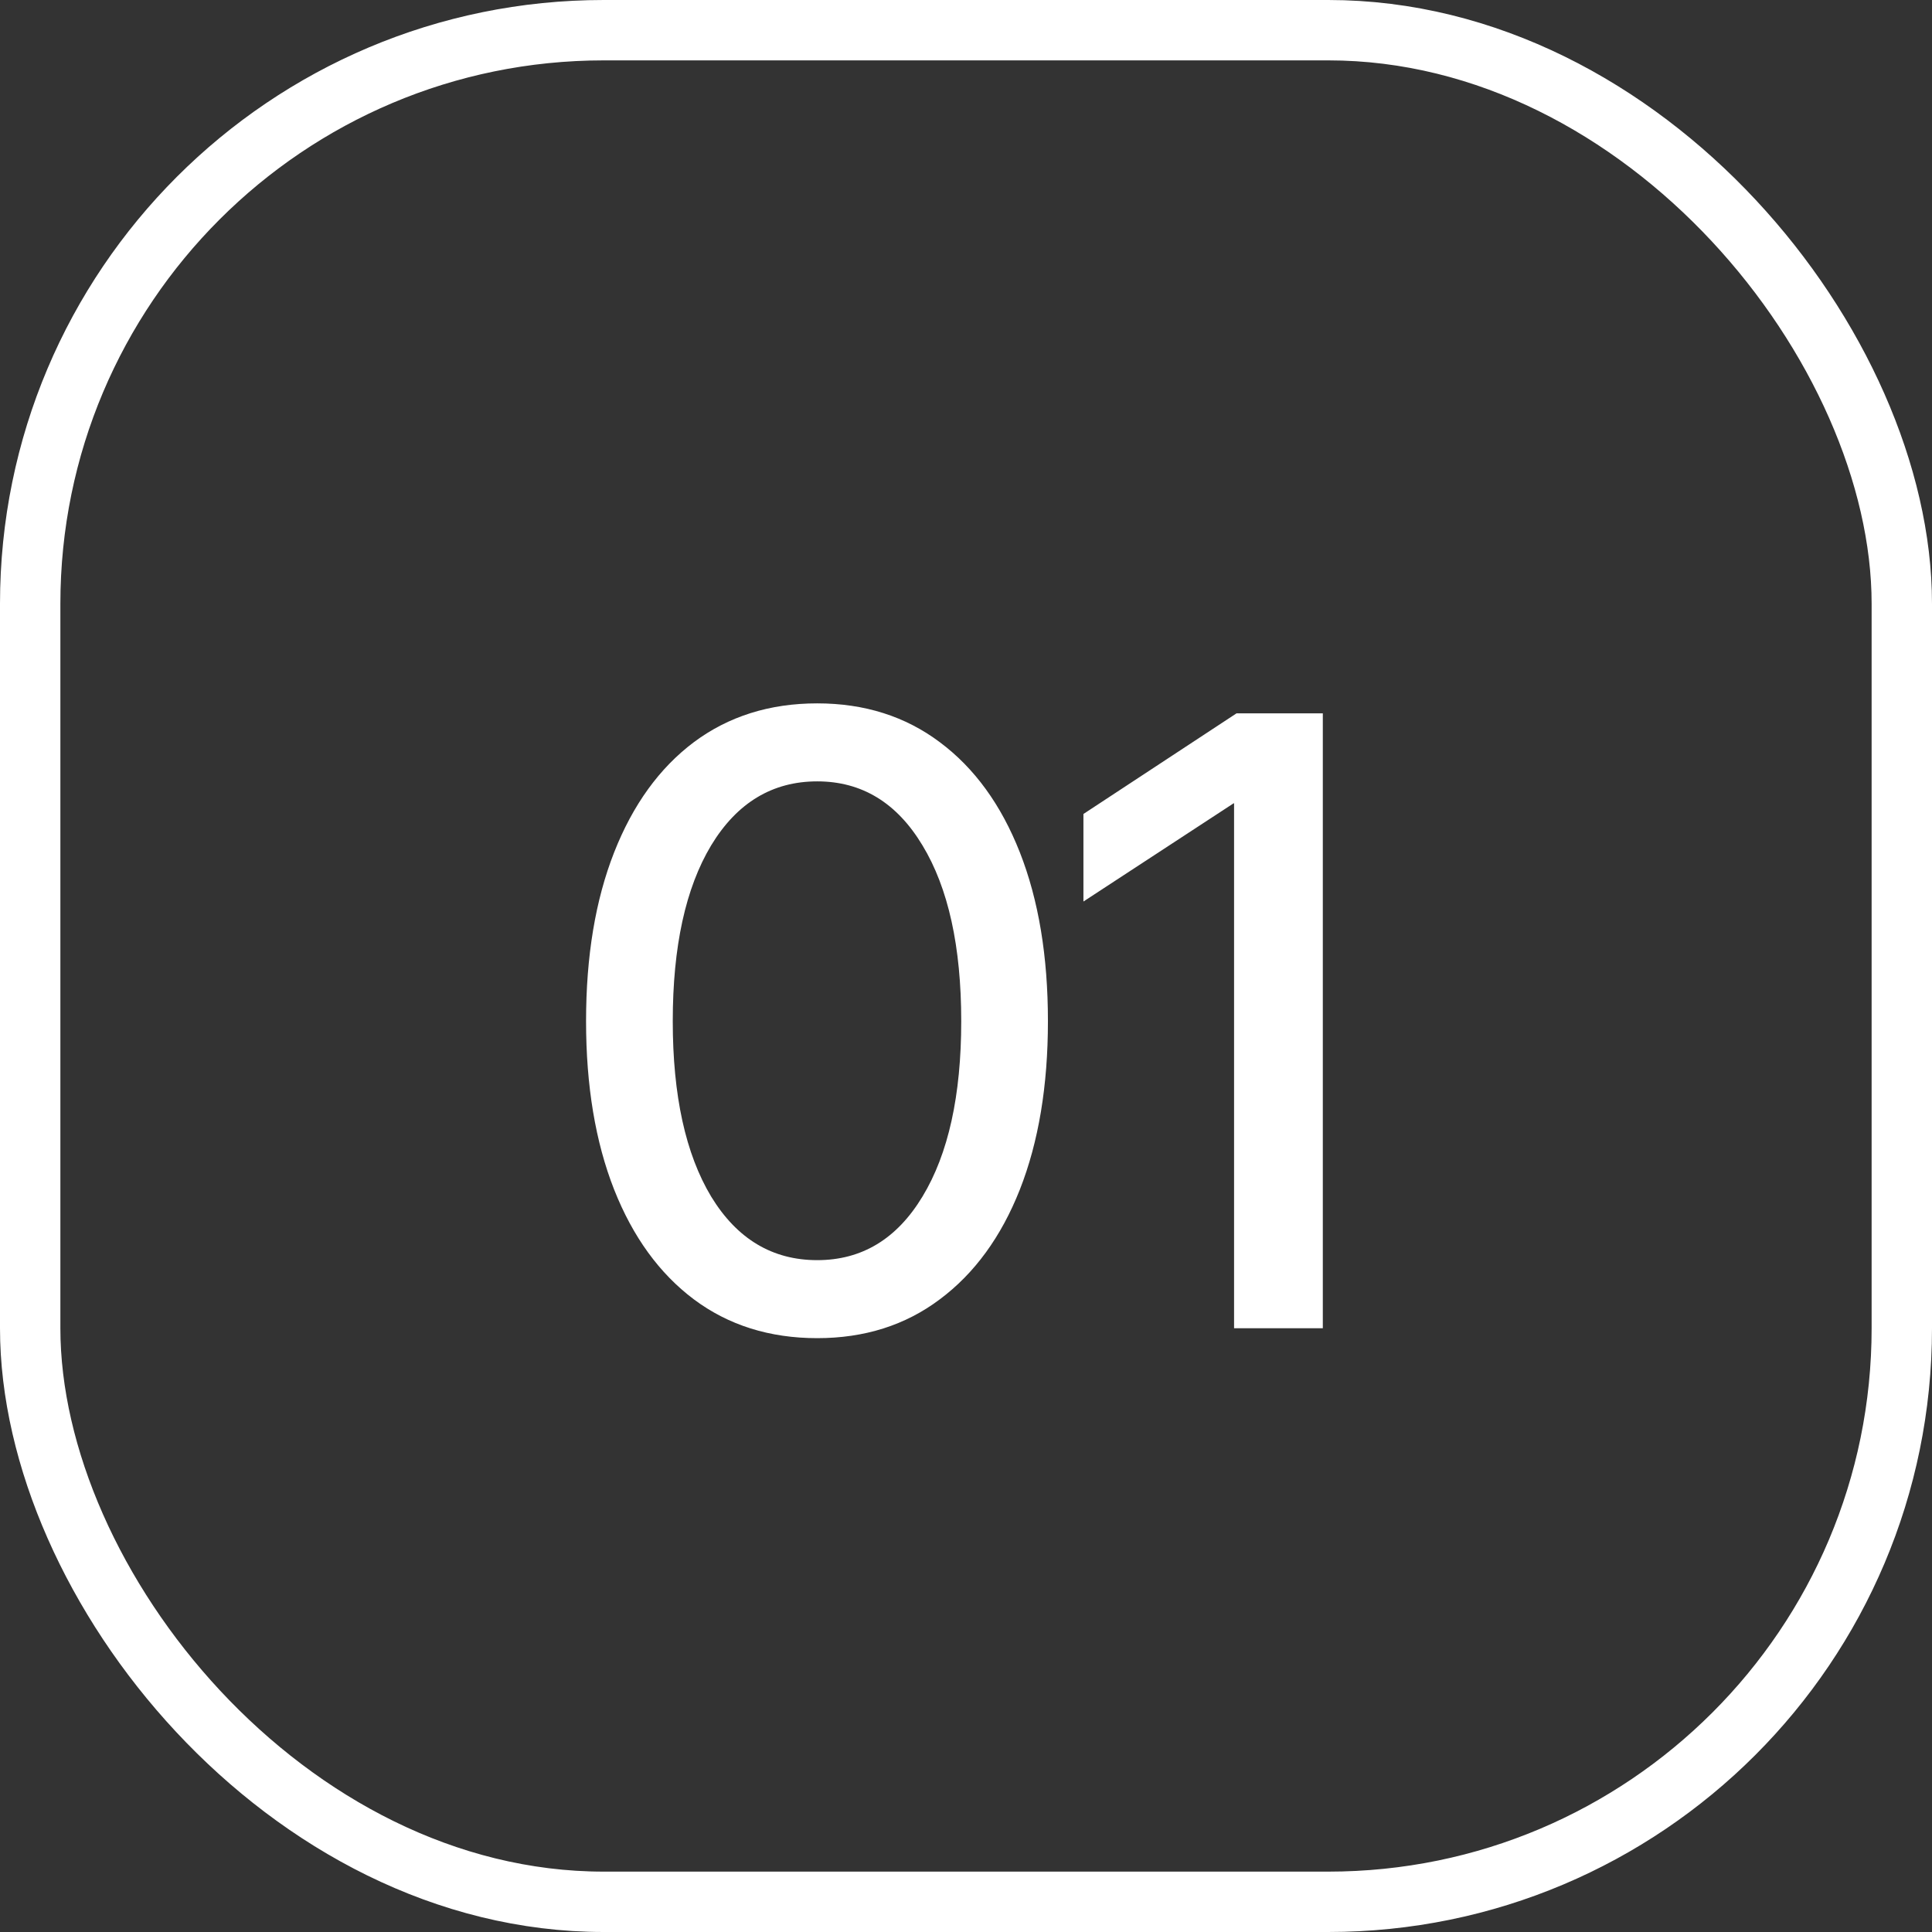
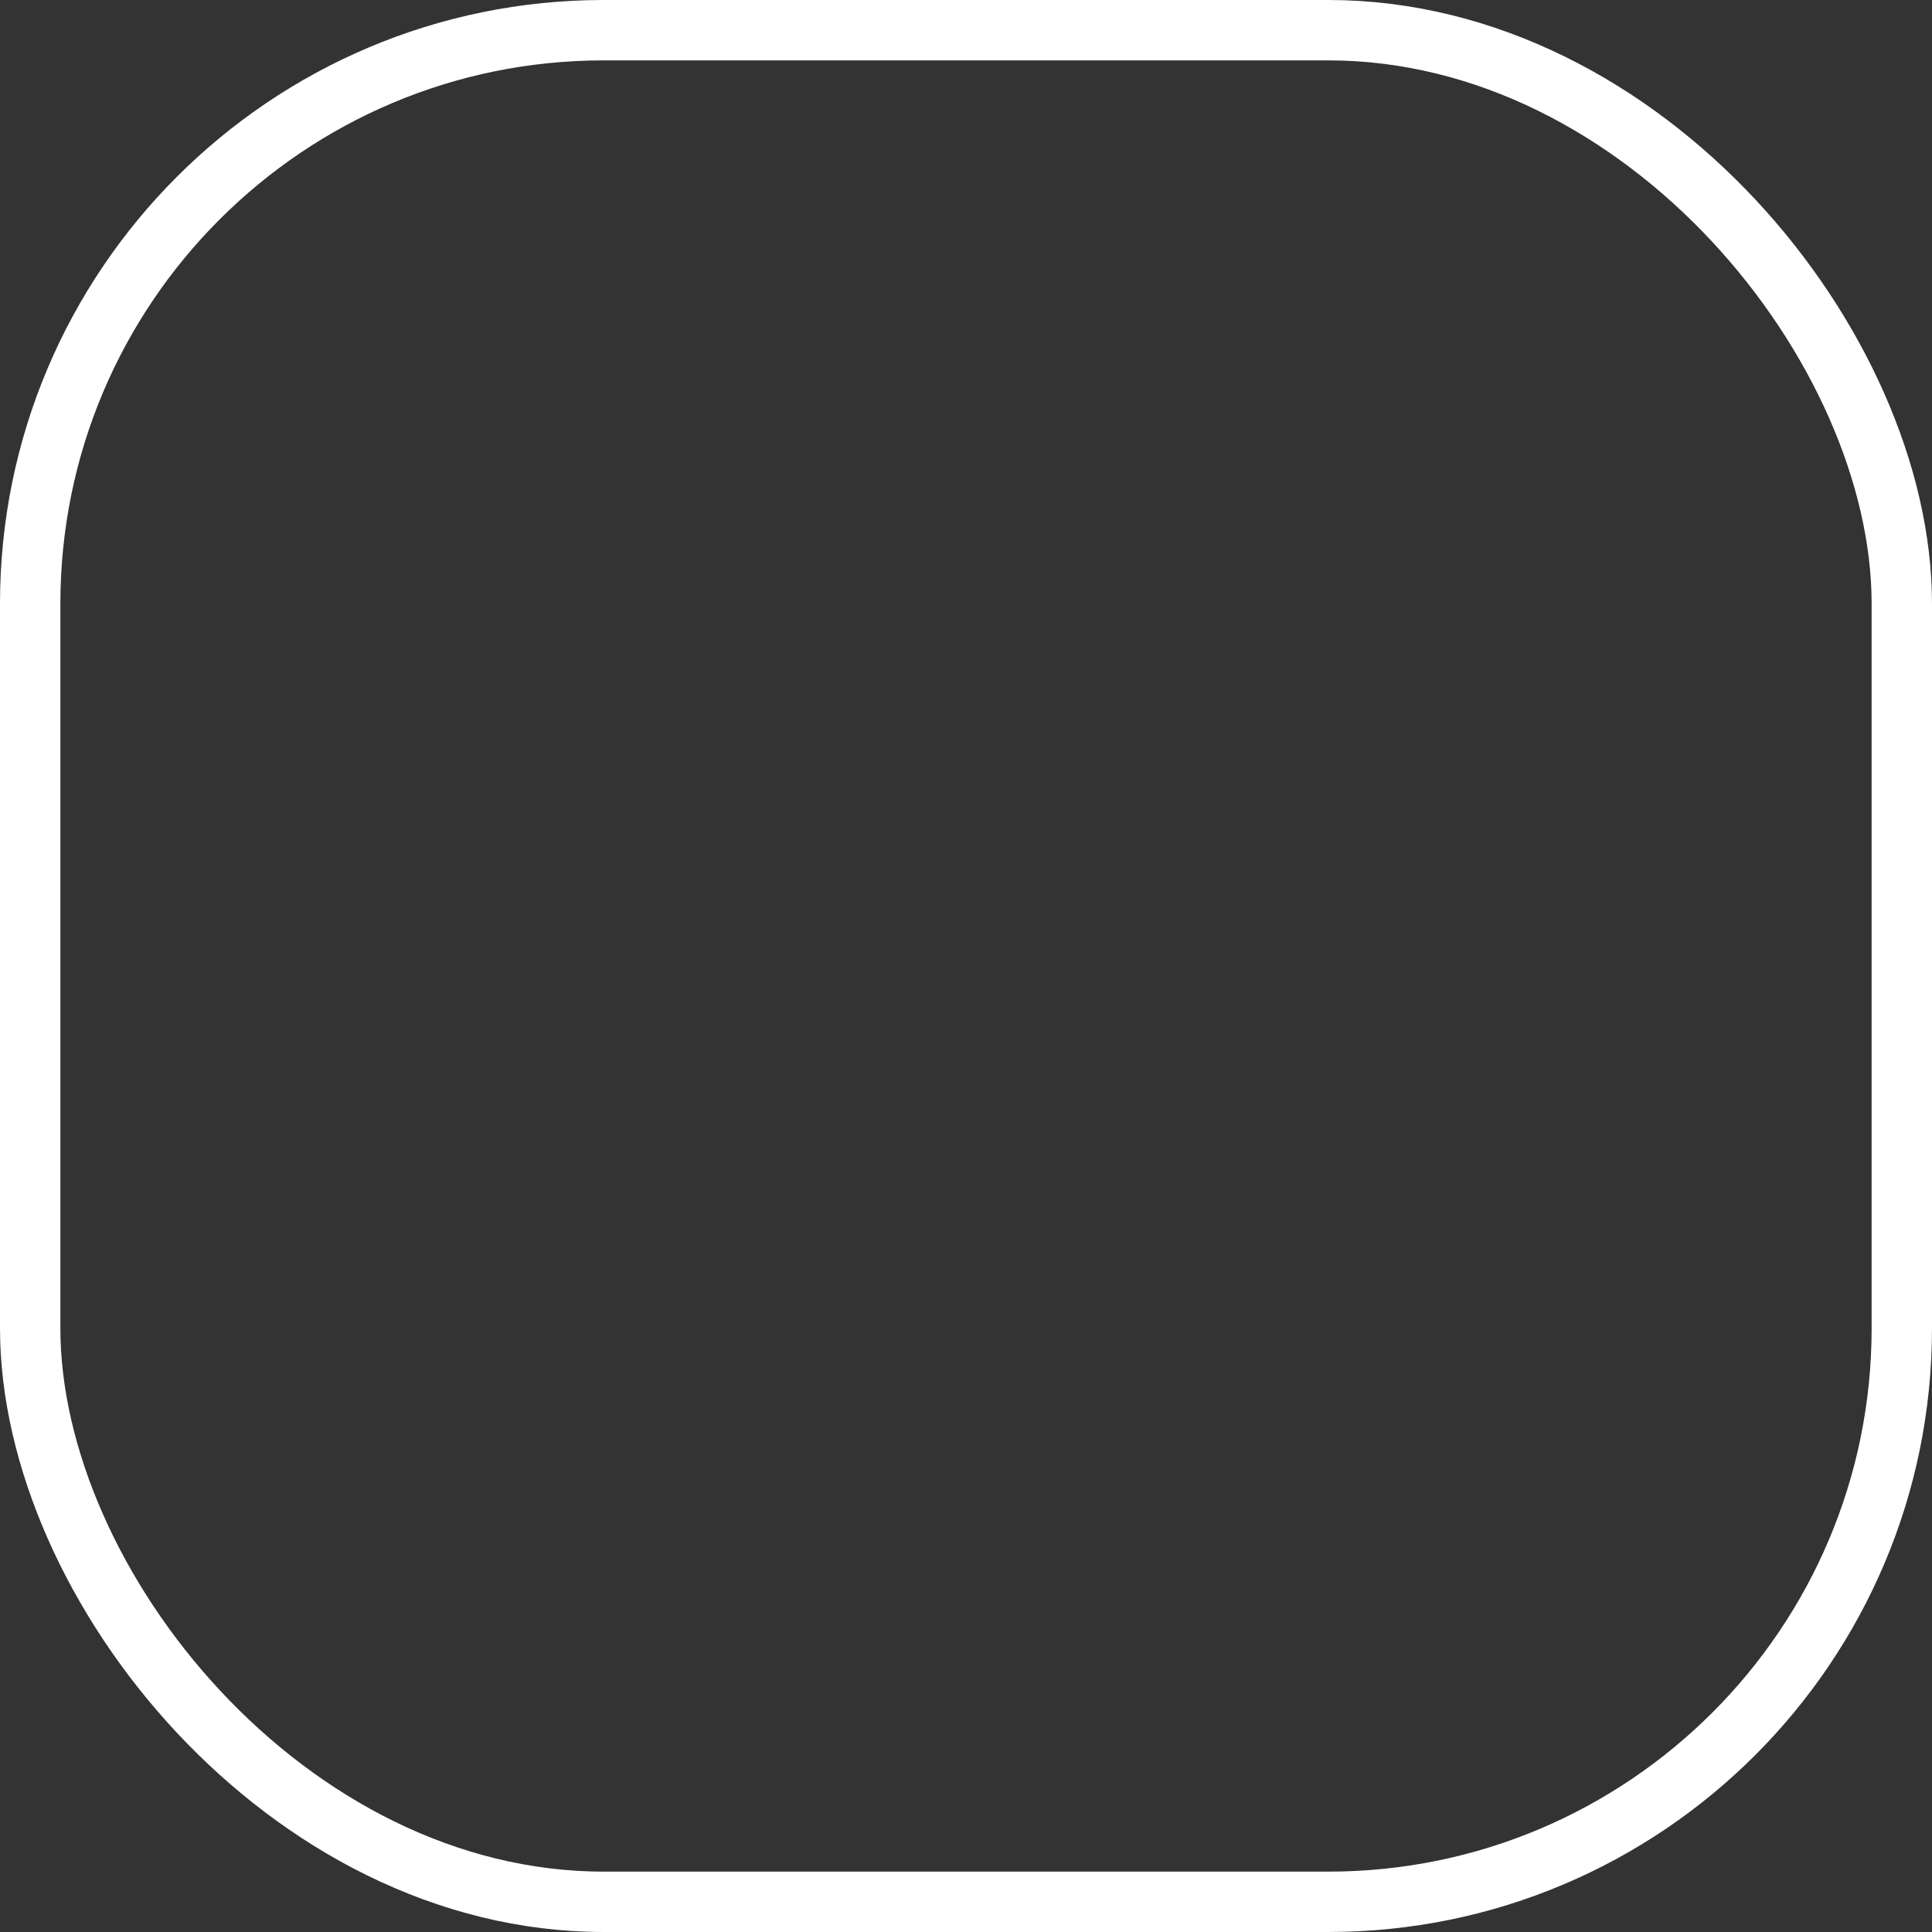
<svg xmlns="http://www.w3.org/2000/svg" width="32" height="32" viewBox="0 0 32 32" fill="none">
  <rect x="0" y="0" width="32" height="32" fill="#333333" stroke="none" />
  <rect x="0.5" y="0.5" width="31" height="31" rx="9.5" stroke="white" />
-   <path d="M13.536 22.164C12.747 22.164 12.066 21.95 11.492 21.521C10.922 21.093 10.482 20.487 10.172 19.703C9.862 18.915 9.707 17.985 9.707 16.914C9.707 15.838 9.862 14.907 10.172 14.118C10.482 13.33 10.922 12.721 11.492 12.293C12.066 11.865 12.747 11.65 13.536 11.65C14.319 11.65 14.996 11.865 15.566 12.293C16.14 12.721 16.582 13.33 16.892 14.118C17.202 14.907 17.357 15.838 17.357 16.914C17.357 17.985 17.202 18.915 16.892 19.703C16.582 20.487 16.14 21.093 15.566 21.521C14.996 21.95 14.319 22.164 13.536 22.164ZM13.536 20.872C14.274 20.872 14.855 20.521 15.279 19.819C15.707 19.113 15.921 18.145 15.921 16.914C15.921 15.679 15.707 14.708 15.279 14.002C14.855 13.296 14.274 12.942 13.536 12.942C12.793 12.942 12.207 13.296 11.779 14.002C11.355 14.708 11.143 15.679 11.143 16.914C11.143 18.145 11.355 19.113 11.779 19.819C12.207 20.521 12.793 20.872 13.536 20.872ZM21.91 11.815V22H20.44V13.305H20.433L17.945 14.932V13.482L20.481 11.815H21.91Z" fill="white" />
</svg>